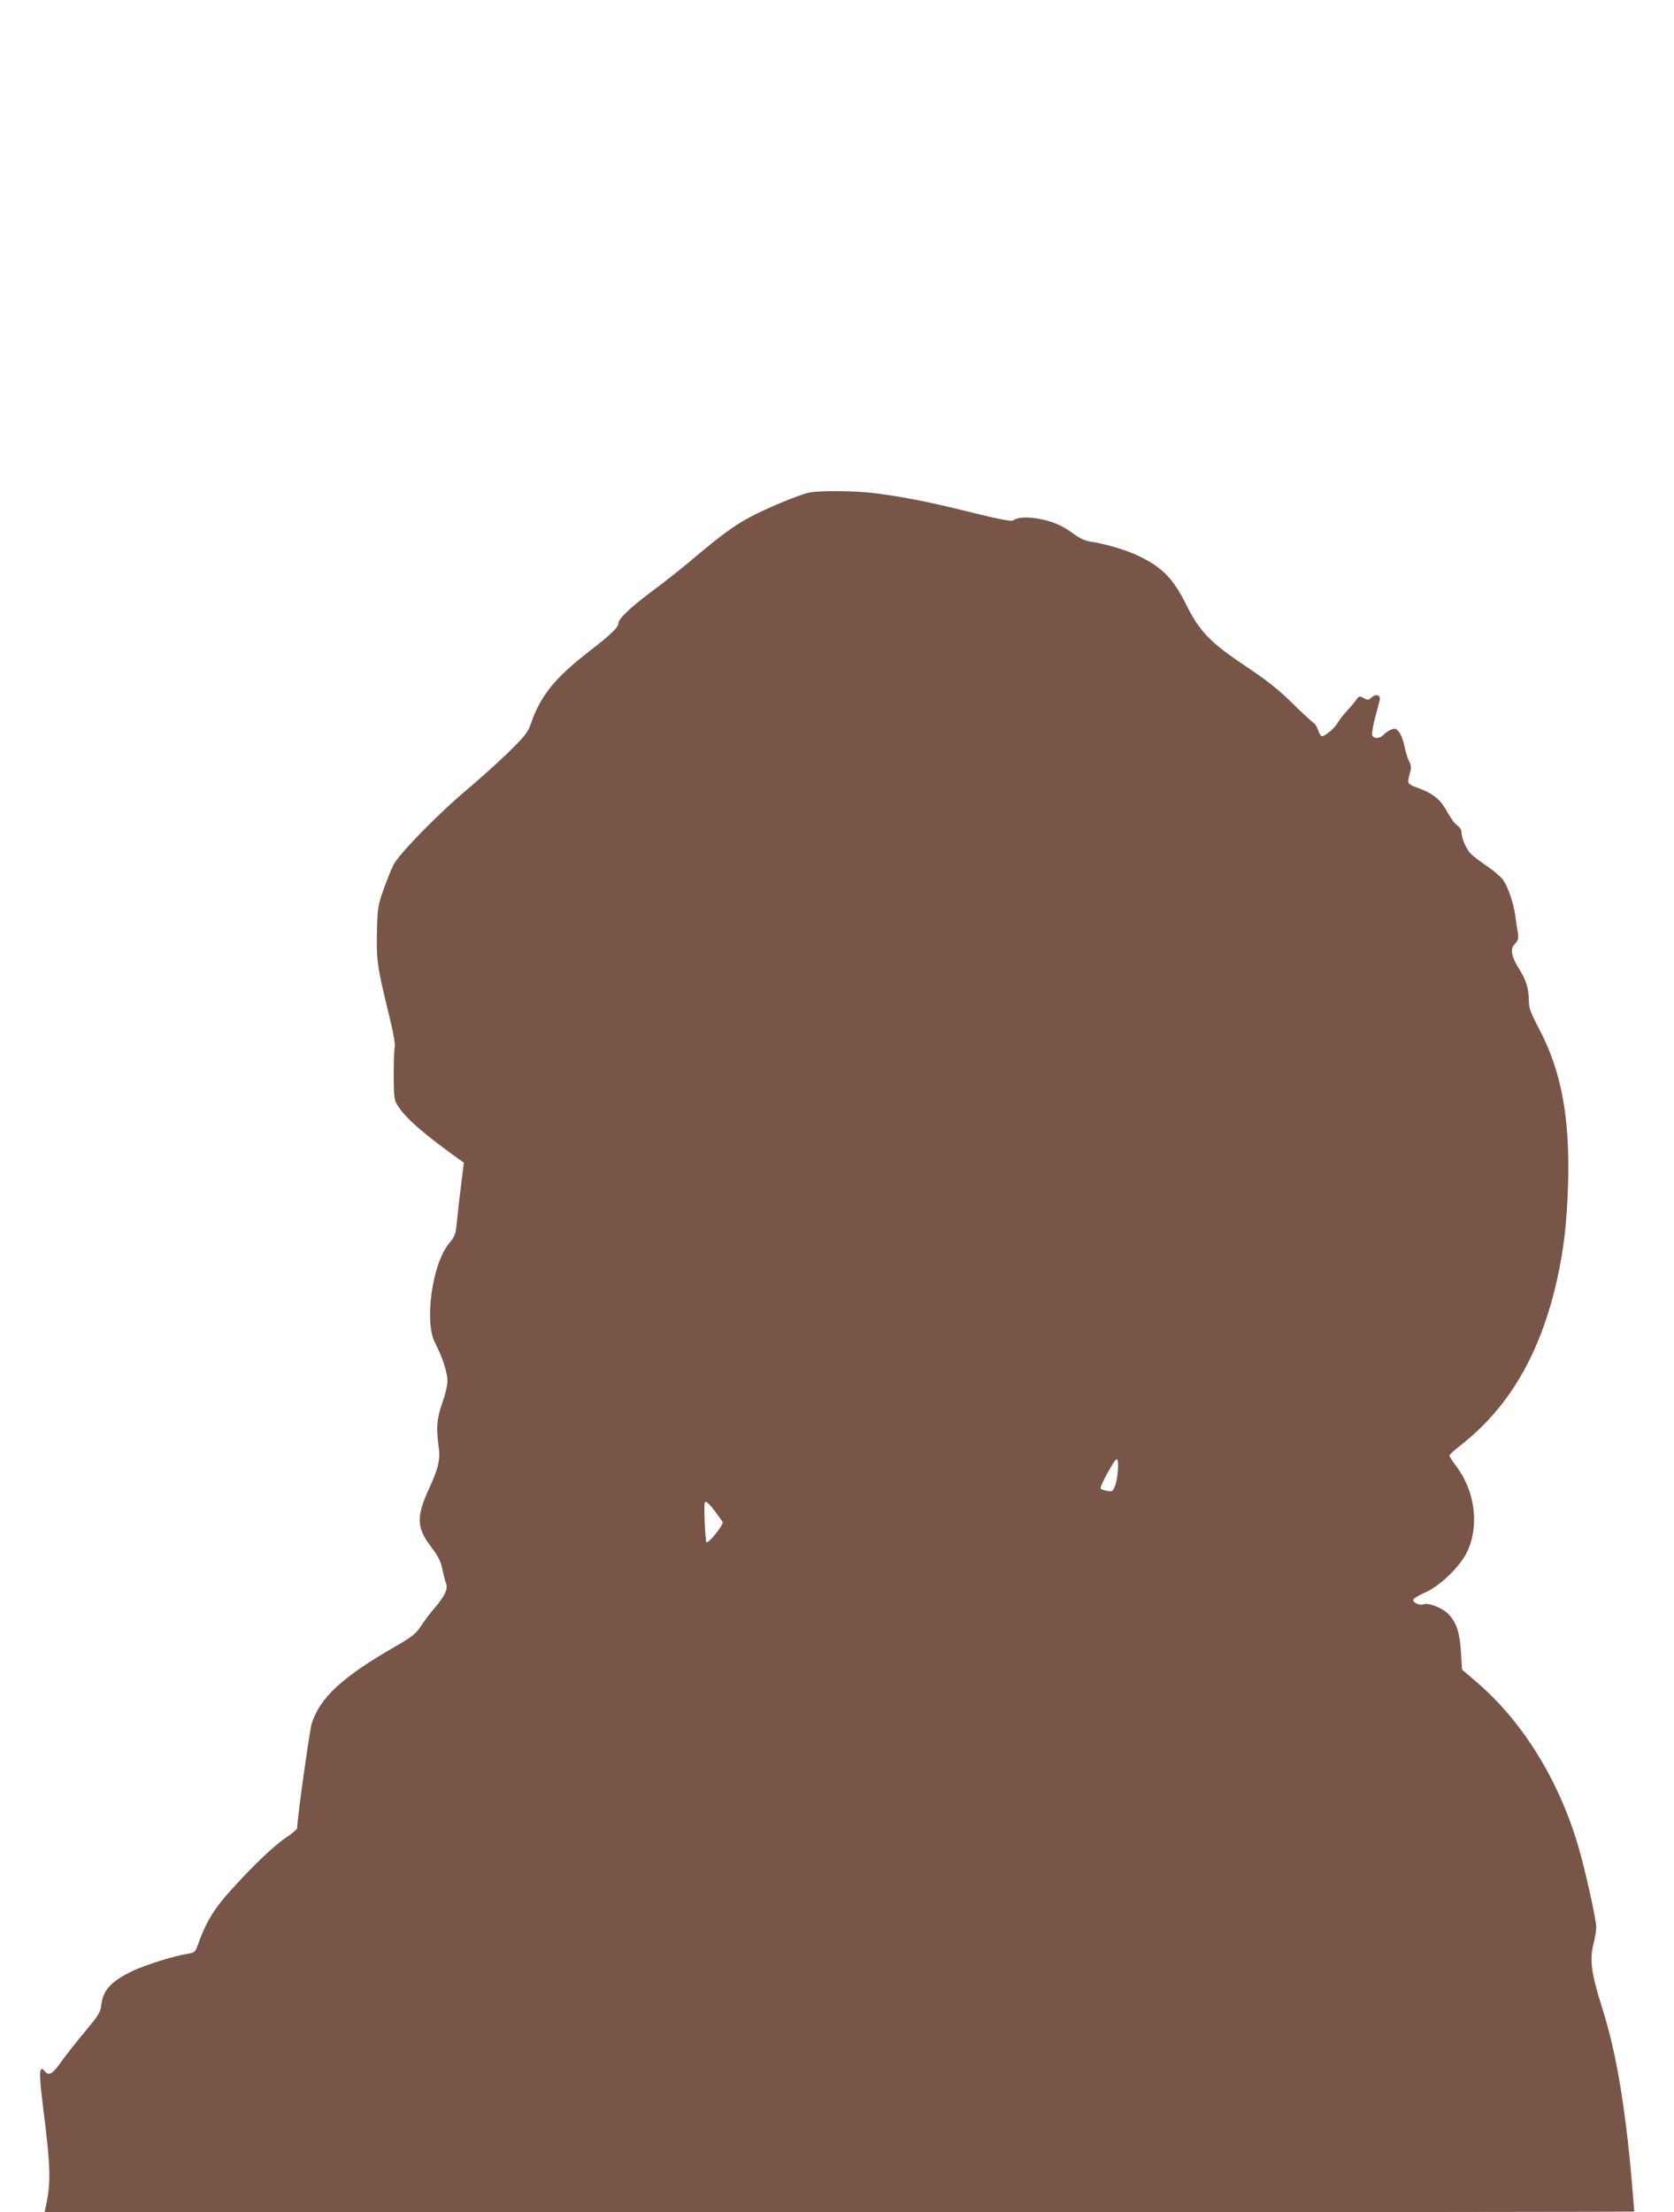
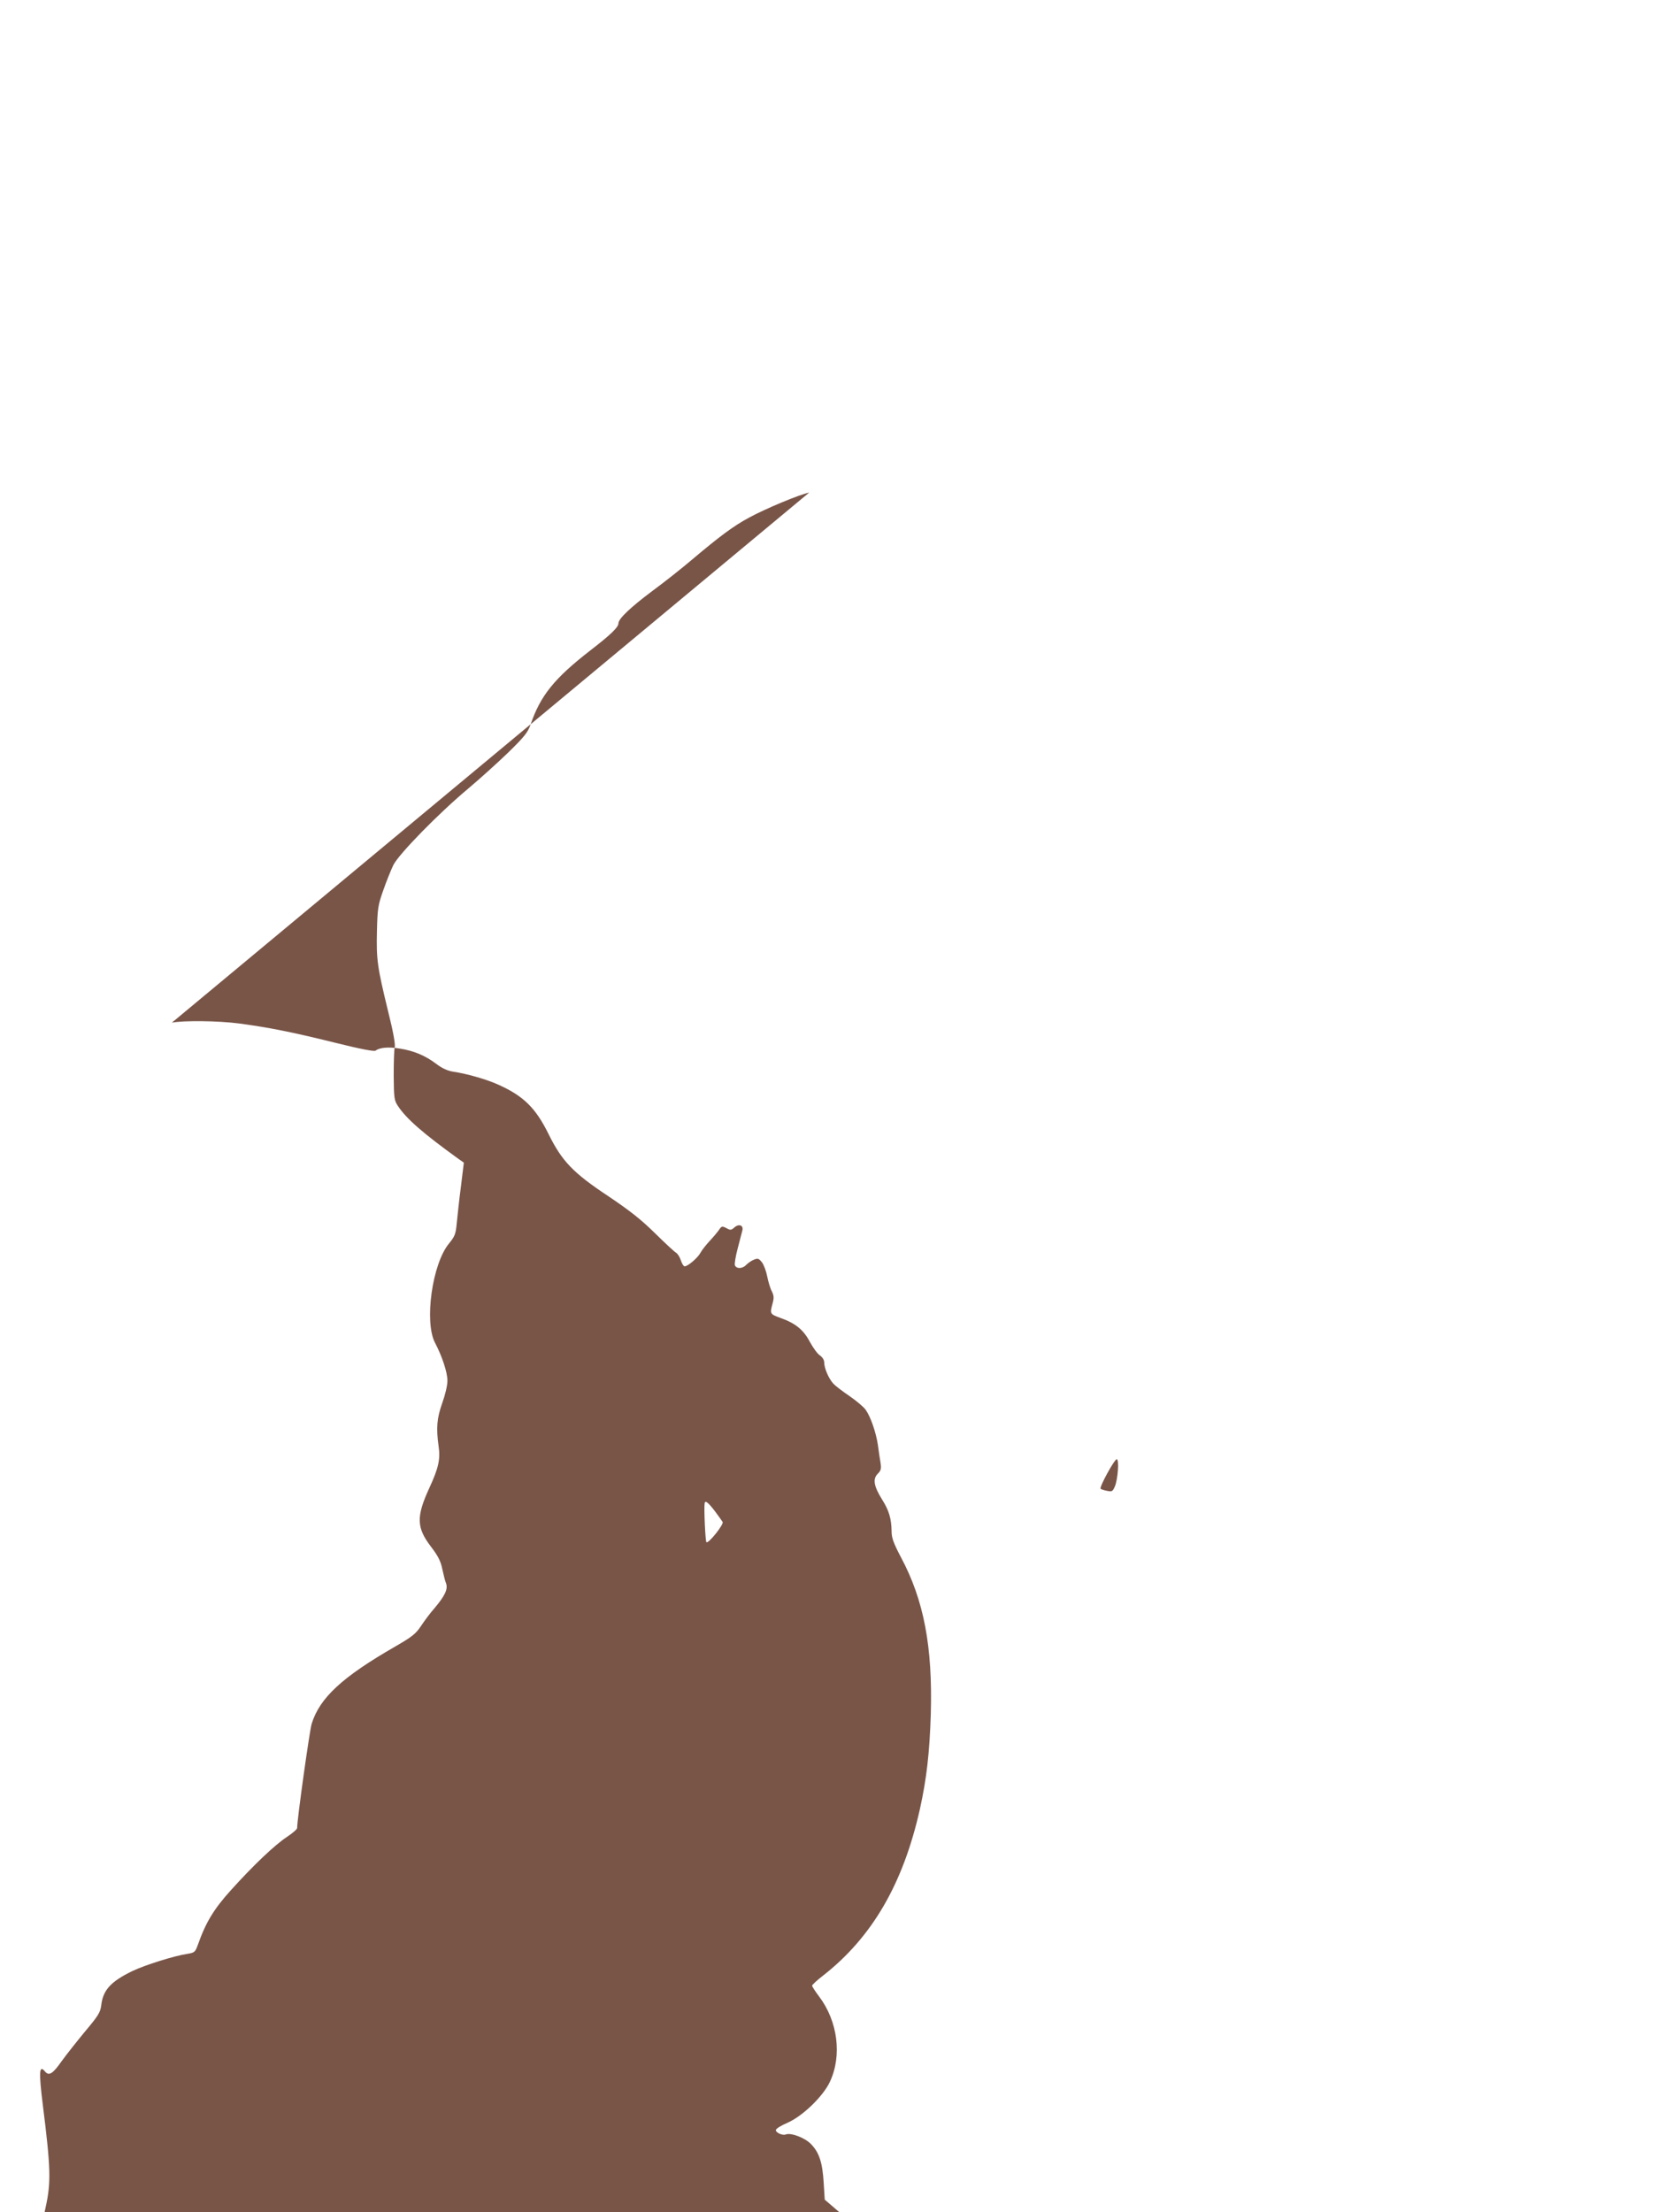
<svg xmlns="http://www.w3.org/2000/svg" version="1.0" width="969pt" height="1280pt" viewBox="0 0 969 1280" preserveAspectRatio="xMidYMid meet">
  <g transform="translate(0,1280) scale(0.1,-0.1)" fill="#795548" stroke="none">
-     <path d="M4684 9950 c-58 -12 -253 -93 -350 -146 -89 -48 -168 -107 -327 -241 -56 -48 -161 -131 -233 -184 -123 -92 -194 -159 -194 -185 0 -23 -43 -65 -165 -159 -206 -160 -287 -260 -344 -428 -16 -45 -36 -70 -127 -159 -60 -58 -165 -153 -234 -211 -170 -142 -401 -378 -433 -442 -13 -27 -40 -93 -58 -145 -31 -87 -34 -107 -37 -238 -4 -164 2 -206 64 -461 30 -119 43 -192 39 -210 -4 -14 -6 -89 -6 -166 1 -129 3 -142 25 -175 49 -74 147 -159 351 -306 l30 -21 -17 -139 c-10 -76 -20 -171 -24 -211 -6 -64 -11 -76 -45 -118 -97 -117 -144 -453 -81 -574 42 -80 72 -172 72 -220 0 -27 -13 -82 -30 -129 -31 -87 -36 -143 -21 -251 11 -74 -1 -127 -55 -243 -75 -164 -73 -227 10 -336 42 -55 57 -85 66 -129 7 -32 16 -70 22 -84 12 -33 -6 -72 -67 -144 -24 -27 -59 -74 -78 -103 -30 -45 -51 -62 -148 -118 -308 -177 -438 -297 -485 -448 -12 -40 -84 -552 -84 -603 0 -7 -26 -29 -57 -50 -72 -47 -196 -165 -325 -308 -99 -109 -147 -188 -192 -316 -16 -44 -19 -47 -62 -54 -74 -11 -244 -64 -319 -100 -123 -60 -169 -109 -179 -198 -5 -40 -17 -60 -92 -149 -47 -57 -109 -135 -138 -175 -51 -73 -73 -86 -96 -58 -33 40 -36 -1 -12 -195 46 -366 48 -448 16 -592 l-6 -28 4601 0 c2530 0 4601 2 4601 4 0 3 -7 85 -15 183 -37 425 -91 746 -170 993 -63 198 -74 280 -52 368 9 37 17 82 17 101 0 44 -62 324 -102 461 -111 385 -324 730 -590 957 l-85 73 -6 97 c-7 118 -26 176 -74 225 -35 36 -116 67 -146 55 -18 -7 -57 10 -57 25 0 8 30 27 68 43 87 38 206 153 245 237 71 151 46 350 -63 494 -22 29 -40 57 -40 62 0 5 28 31 63 58 284 222 464 531 561 964 39 177 56 326 63 550 11 389 -40 659 -173 907 -43 82 -54 112 -54 150 -1 72 -14 119 -55 184 -48 77 -55 119 -25 149 19 19 21 29 16 64 -4 22 -11 68 -15 101 -11 74 -42 164 -71 205 -12 17 -54 52 -93 79 -40 27 -82 59 -94 72 -27 29 -53 90 -53 123 0 14 -10 30 -24 40 -14 8 -39 43 -58 77 -37 71 -83 109 -170 140 -63 23 -63 24 -47 84 9 32 8 45 -4 70 -9 16 -21 56 -27 87 -6 31 -20 68 -31 82 -18 22 -23 24 -47 14 -15 -6 -34 -20 -44 -30 -20 -22 -56 -24 -65 -2 -3 8 4 52 16 97 12 45 24 92 27 104 8 31 -20 41 -46 18 -18 -16 -23 -17 -46 -4 -25 13 -28 12 -43 -10 -9 -13 -33 -42 -54 -64 -21 -23 -45 -53 -53 -68 -15 -29 -73 -79 -92 -79 -6 0 -16 16 -22 35 -6 19 -19 39 -28 44 -9 5 -64 56 -122 113 -79 78 -145 130 -267 212 -207 137 -271 204 -349 362 -74 150 -144 219 -288 284 -67 31 -182 64 -262 76 -33 5 -65 19 -99 45 -65 49 -130 76 -212 89 -66 11 -117 6 -140 -12 -8 -6 -86 9 -235 46 -250 62 -383 88 -553 111 -123 16 -322 18 -391 5z m1787 -5656 c-2 -32 -9 -74 -17 -93 -13 -31 -17 -33 -46 -27 -17 3 -34 9 -37 12 -9 9 82 175 94 171 6 -2 9 -29 6 -63z m-2334 -236 c22 -29 42 -58 46 -64 8 -14 -83 -128 -94 -117 -6 6 -15 197 -10 226 3 18 21 3 58 -45z" />
+     <path d="M4684 9950 c-58 -12 -253 -93 -350 -146 -89 -48 -168 -107 -327 -241 -56 -48 -161 -131 -233 -184 -123 -92 -194 -159 -194 -185 0 -23 -43 -65 -165 -159 -206 -160 -287 -260 -344 -428 -16 -45 -36 -70 -127 -159 -60 -58 -165 -153 -234 -211 -170 -142 -401 -378 -433 -442 -13 -27 -40 -93 -58 -145 -31 -87 -34 -107 -37 -238 -4 -164 2 -206 64 -461 30 -119 43 -192 39 -210 -4 -14 -6 -89 -6 -166 1 -129 3 -142 25 -175 49 -74 147 -159 351 -306 l30 -21 -17 -139 c-10 -76 -20 -171 -24 -211 -6 -64 -11 -76 -45 -118 -97 -117 -144 -453 -81 -574 42 -80 72 -172 72 -220 0 -27 -13 -82 -30 -129 -31 -87 -36 -143 -21 -251 11 -74 -1 -127 -55 -243 -75 -164 -73 -227 10 -336 42 -55 57 -85 66 -129 7 -32 16 -70 22 -84 12 -33 -6 -72 -67 -144 -24 -27 -59 -74 -78 -103 -30 -45 -51 -62 -148 -118 -308 -177 -438 -297 -485 -448 -12 -40 -84 -552 -84 -603 0 -7 -26 -29 -57 -50 -72 -47 -196 -165 -325 -308 -99 -109 -147 -188 -192 -316 -16 -44 -19 -47 -62 -54 -74 -11 -244 -64 -319 -100 -123 -60 -169 -109 -179 -198 -5 -40 -17 -60 -92 -149 -47 -57 -109 -135 -138 -175 -51 -73 -73 -86 -96 -58 -33 40 -36 -1 -12 -195 46 -366 48 -448 16 -592 l-6 -28 4601 0 l-85 73 -6 97 c-7 118 -26 176 -74 225 -35 36 -116 67 -146 55 -18 -7 -57 10 -57 25 0 8 30 27 68 43 87 38 206 153 245 237 71 151 46 350 -63 494 -22 29 -40 57 -40 62 0 5 28 31 63 58 284 222 464 531 561 964 39 177 56 326 63 550 11 389 -40 659 -173 907 -43 82 -54 112 -54 150 -1 72 -14 119 -55 184 -48 77 -55 119 -25 149 19 19 21 29 16 64 -4 22 -11 68 -15 101 -11 74 -42 164 -71 205 -12 17 -54 52 -93 79 -40 27 -82 59 -94 72 -27 29 -53 90 -53 123 0 14 -10 30 -24 40 -14 8 -39 43 -58 77 -37 71 -83 109 -170 140 -63 23 -63 24 -47 84 9 32 8 45 -4 70 -9 16 -21 56 -27 87 -6 31 -20 68 -31 82 -18 22 -23 24 -47 14 -15 -6 -34 -20 -44 -30 -20 -22 -56 -24 -65 -2 -3 8 4 52 16 97 12 45 24 92 27 104 8 31 -20 41 -46 18 -18 -16 -23 -17 -46 -4 -25 13 -28 12 -43 -10 -9 -13 -33 -42 -54 -64 -21 -23 -45 -53 -53 -68 -15 -29 -73 -79 -92 -79 -6 0 -16 16 -22 35 -6 19 -19 39 -28 44 -9 5 -64 56 -122 113 -79 78 -145 130 -267 212 -207 137 -271 204 -349 362 -74 150 -144 219 -288 284 -67 31 -182 64 -262 76 -33 5 -65 19 -99 45 -65 49 -130 76 -212 89 -66 11 -117 6 -140 -12 -8 -6 -86 9 -235 46 -250 62 -383 88 -553 111 -123 16 -322 18 -391 5z m1787 -5656 c-2 -32 -9 -74 -17 -93 -13 -31 -17 -33 -46 -27 -17 3 -34 9 -37 12 -9 9 82 175 94 171 6 -2 9 -29 6 -63z m-2334 -236 c22 -29 42 -58 46 -64 8 -14 -83 -128 -94 -117 -6 6 -15 197 -10 226 3 18 21 3 58 -45z" />
  </g>
</svg>